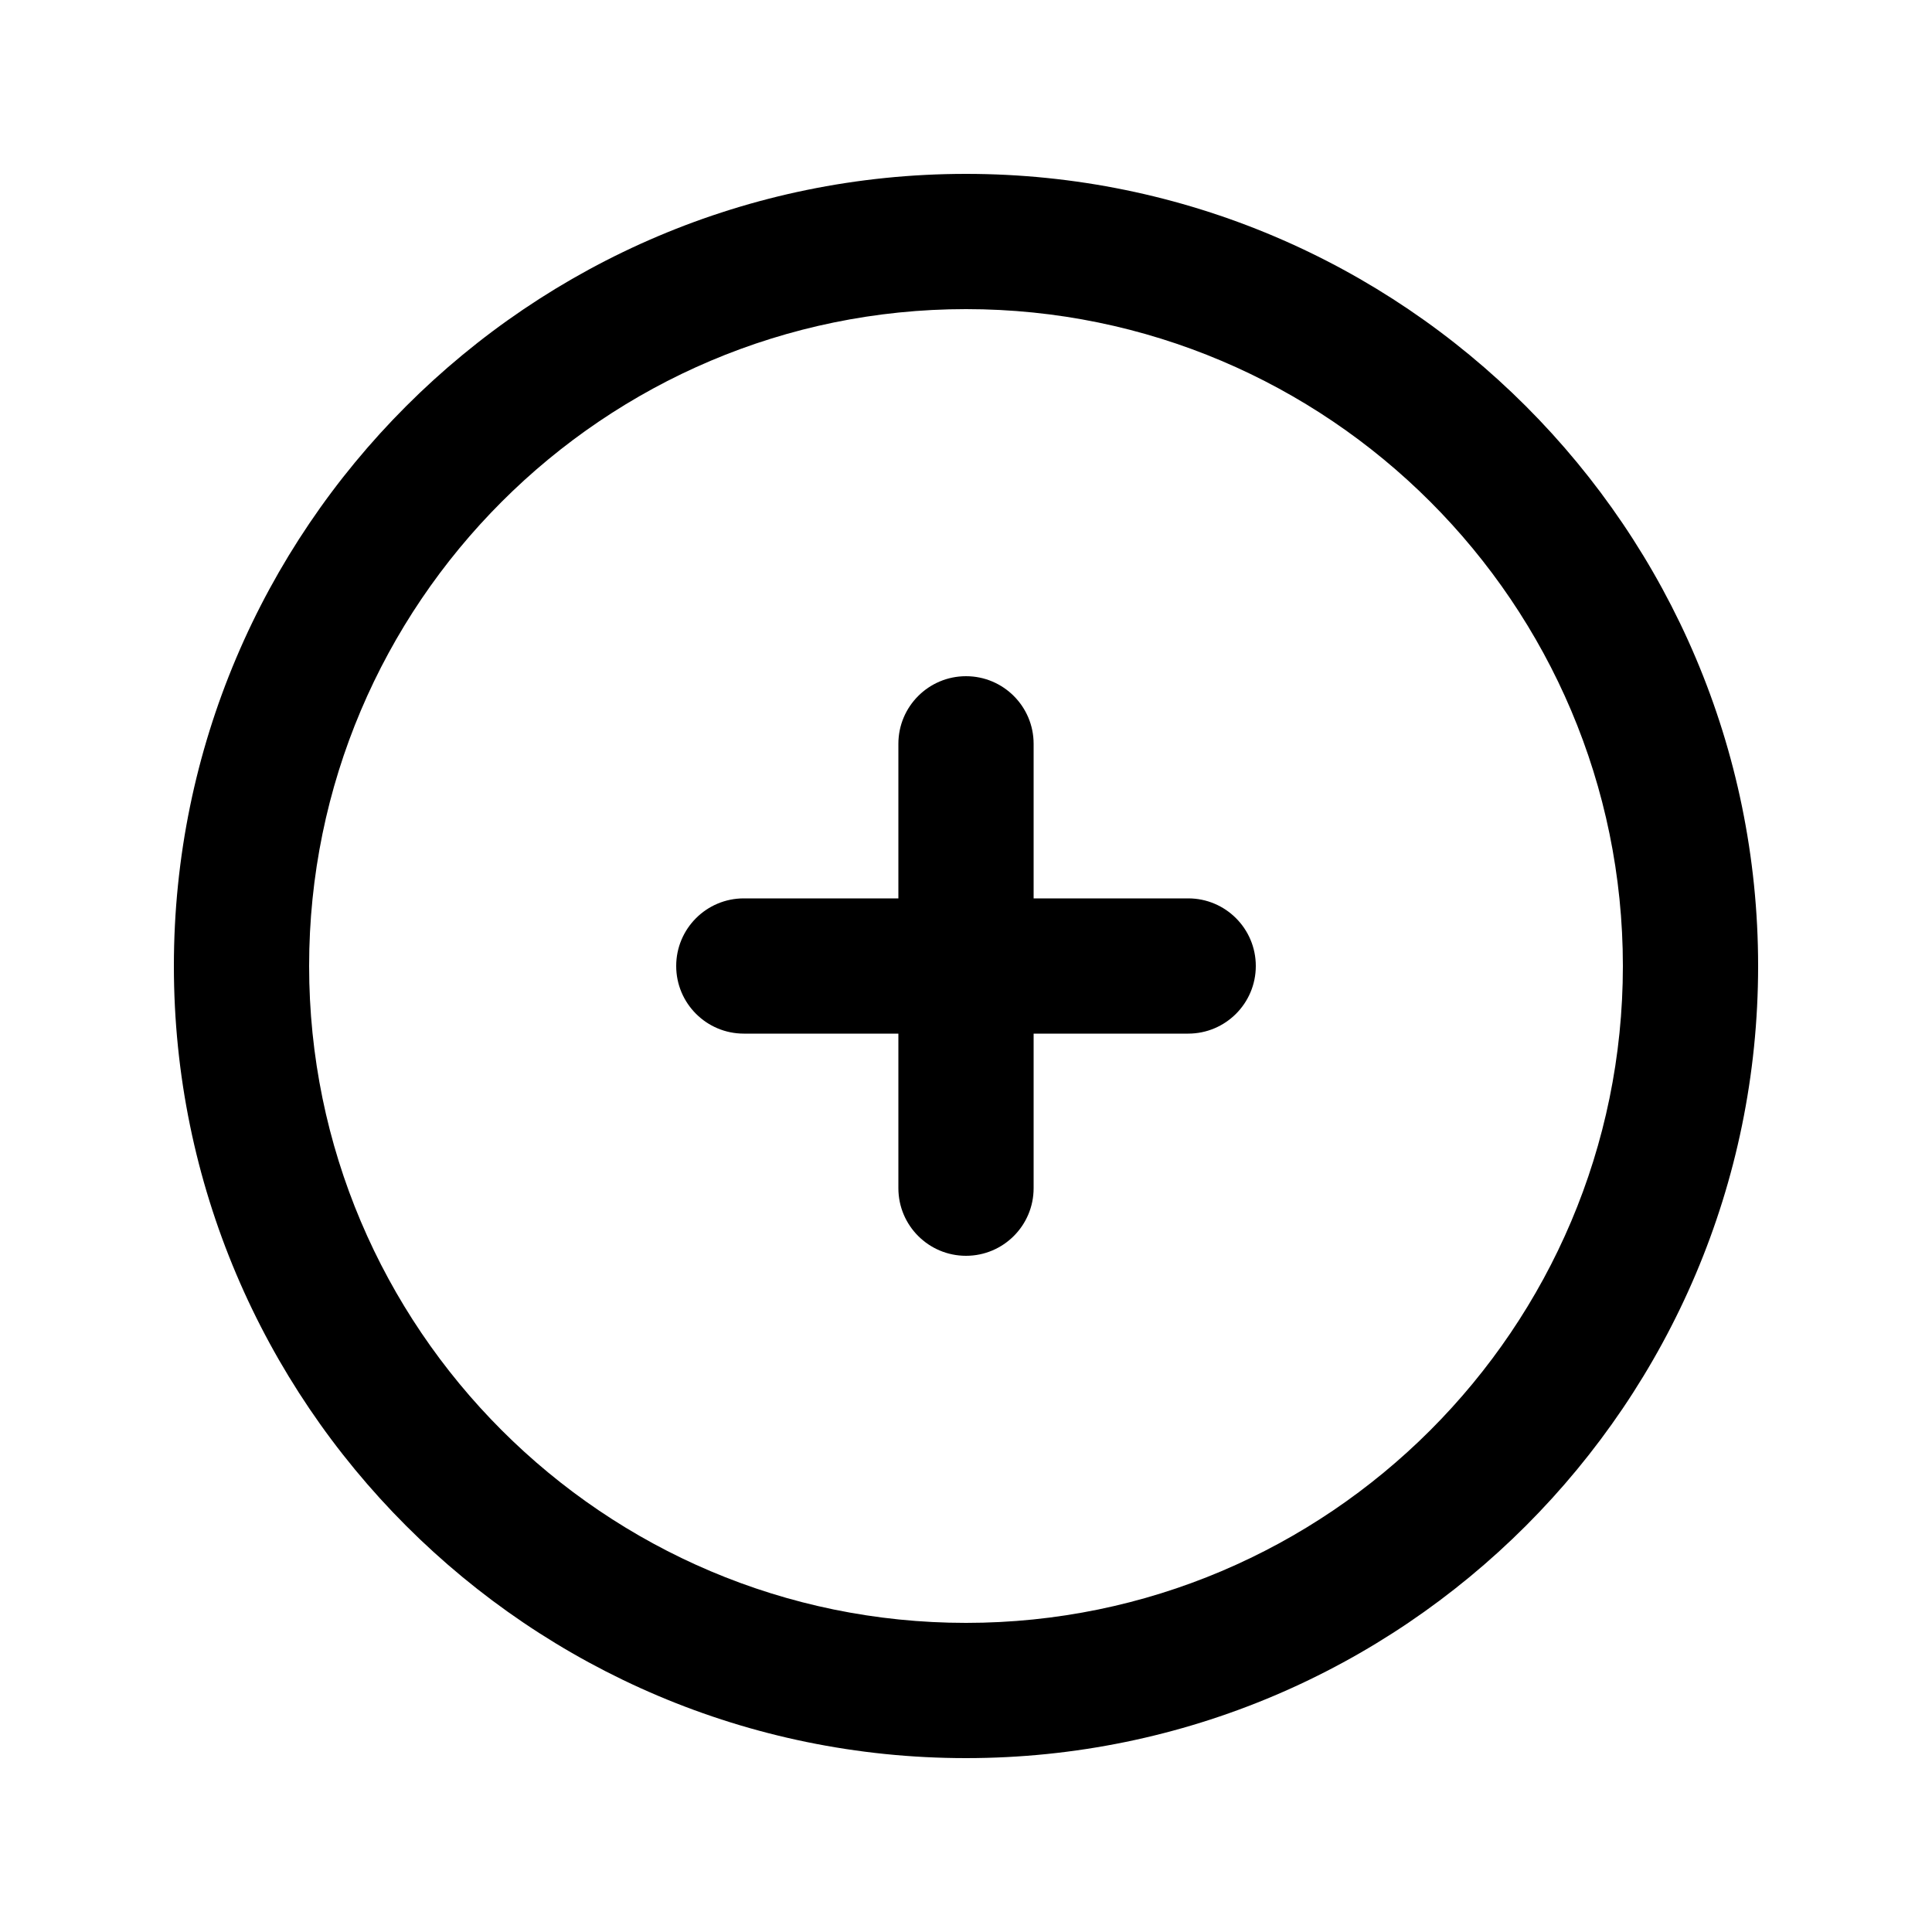
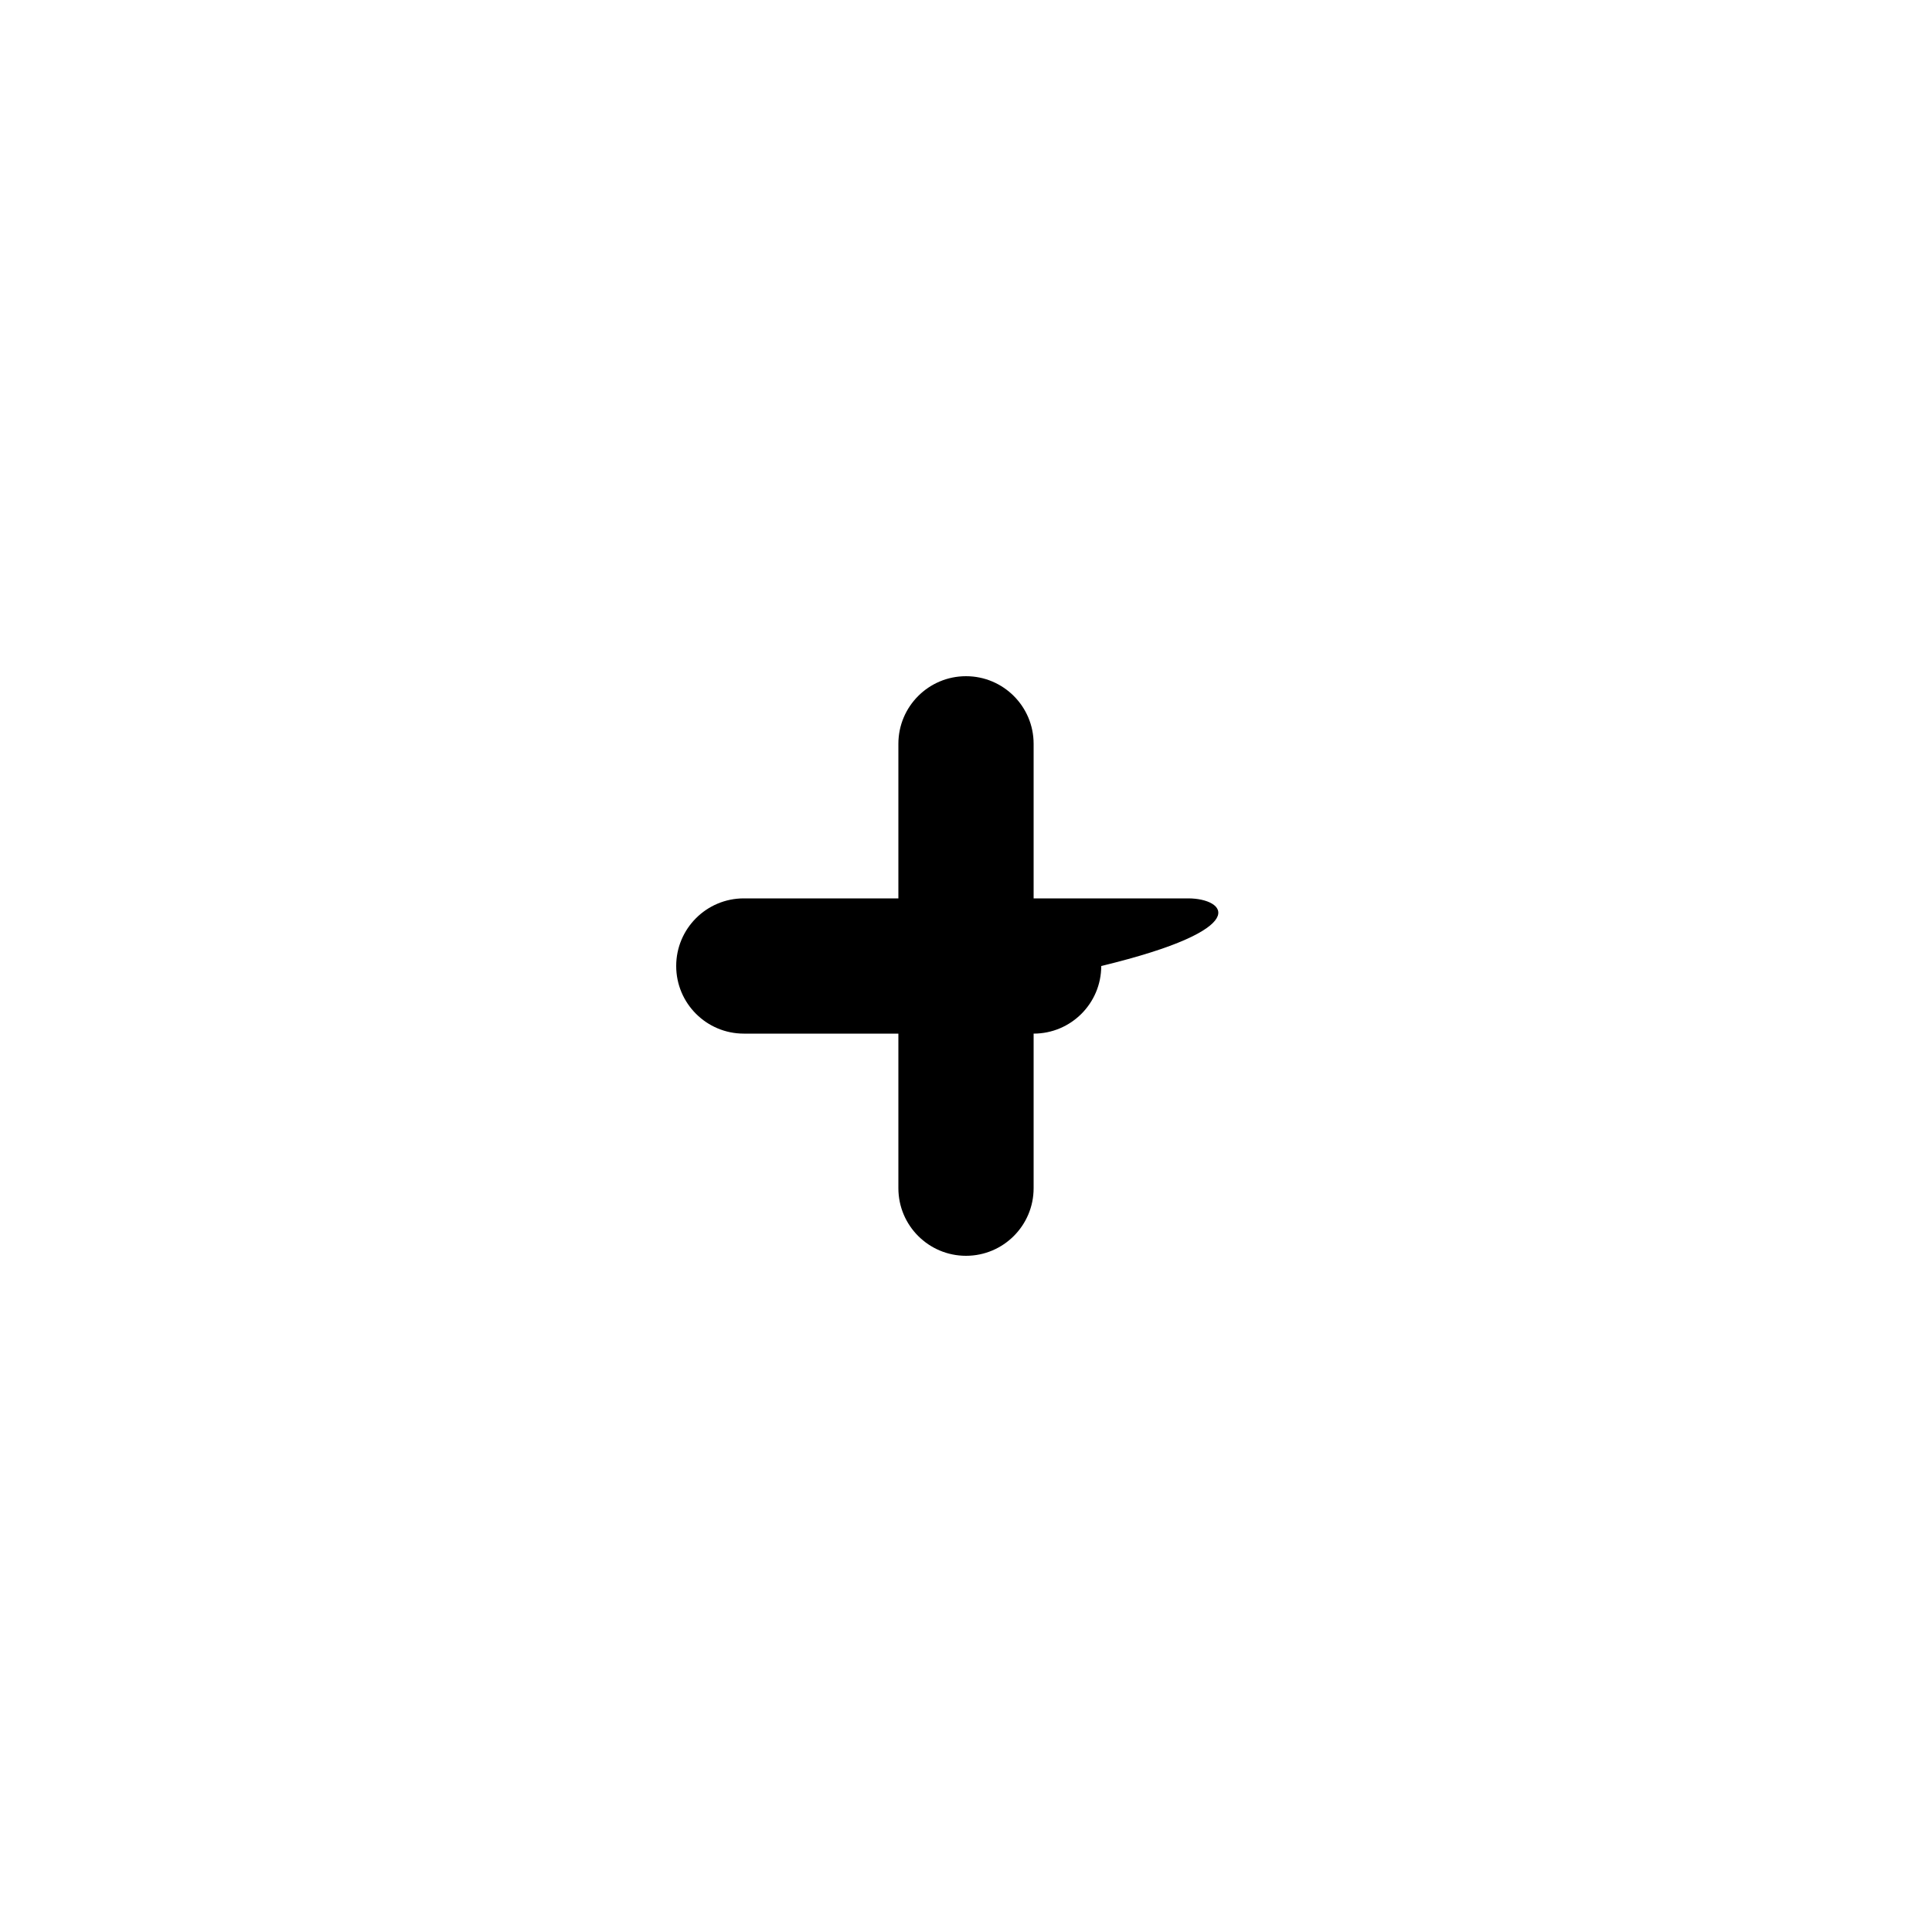
<svg xmlns="http://www.w3.org/2000/svg" version="1.1" x="0px" y="0px" viewBox="0 0 100 100" enable-background="new 0 0 100 100" xml:space="preserve" aria-hidden="true" width="100px" height="100px">
  <defs>
    <linearGradient class="cerosgradient" data-cerosgradient="true" id="CerosGradient_idcc70b904b" gradientUnits="userSpaceOnUse" x1="50%" y1="100%" x2="50%" y2="0%">
      <stop offset="0%" stop-color="#d1d1d1" />
      <stop offset="100%" stop-color="#d1d1d1" />
    </linearGradient>
    <linearGradient />
  </defs>
  <g>
-     <path fill="#000000" d="M50,91C27.393,91,9,72.607,9,50S27.393,9,50,9s41,18.393,41,41S72.607,91,50,91z M50,16   c-18.748,0-34,15.252-34,34c0,18.748,15.252,34,34,34c18.748,0,34-15.252,34-34C84,31.252,68.748,16,50,16z" />
-   </g>
-   <path fill="#000000" d="M61.5,46.5h-8v-8c0-1.933-1.567-3.5-3.5-3.5c-1.933,0-3.5,1.567-3.5,3.5v8h-8c-1.933,0-3.5,1.567-3.5,3.5  c0,1.933,1.567,3.5,3.5,3.5h8v8c0,1.933,1.567,3.5,3.5,3.5c1.933,0,3.5-1.567,3.5-3.5v-8h8c1.933,0,3.5-1.567,3.5-3.5  C65,48.067,63.433,46.5,61.5,46.5z" />
+     </g>
+   <path fill="#000000" d="M61.5,46.5h-8v-8c0-1.933-1.567-3.5-3.5-3.5c-1.933,0-3.5,1.567-3.5,3.5v8h-8c-1.933,0-3.5,1.567-3.5,3.5  c0,1.933,1.567,3.5,3.5,3.5h8v8c0,1.933,1.567,3.5,3.5,3.5c1.933,0,3.5-1.567,3.5-3.5v-8c1.933,0,3.5-1.567,3.5-3.5  C65,48.067,63.433,46.5,61.5,46.5z" />
</svg>